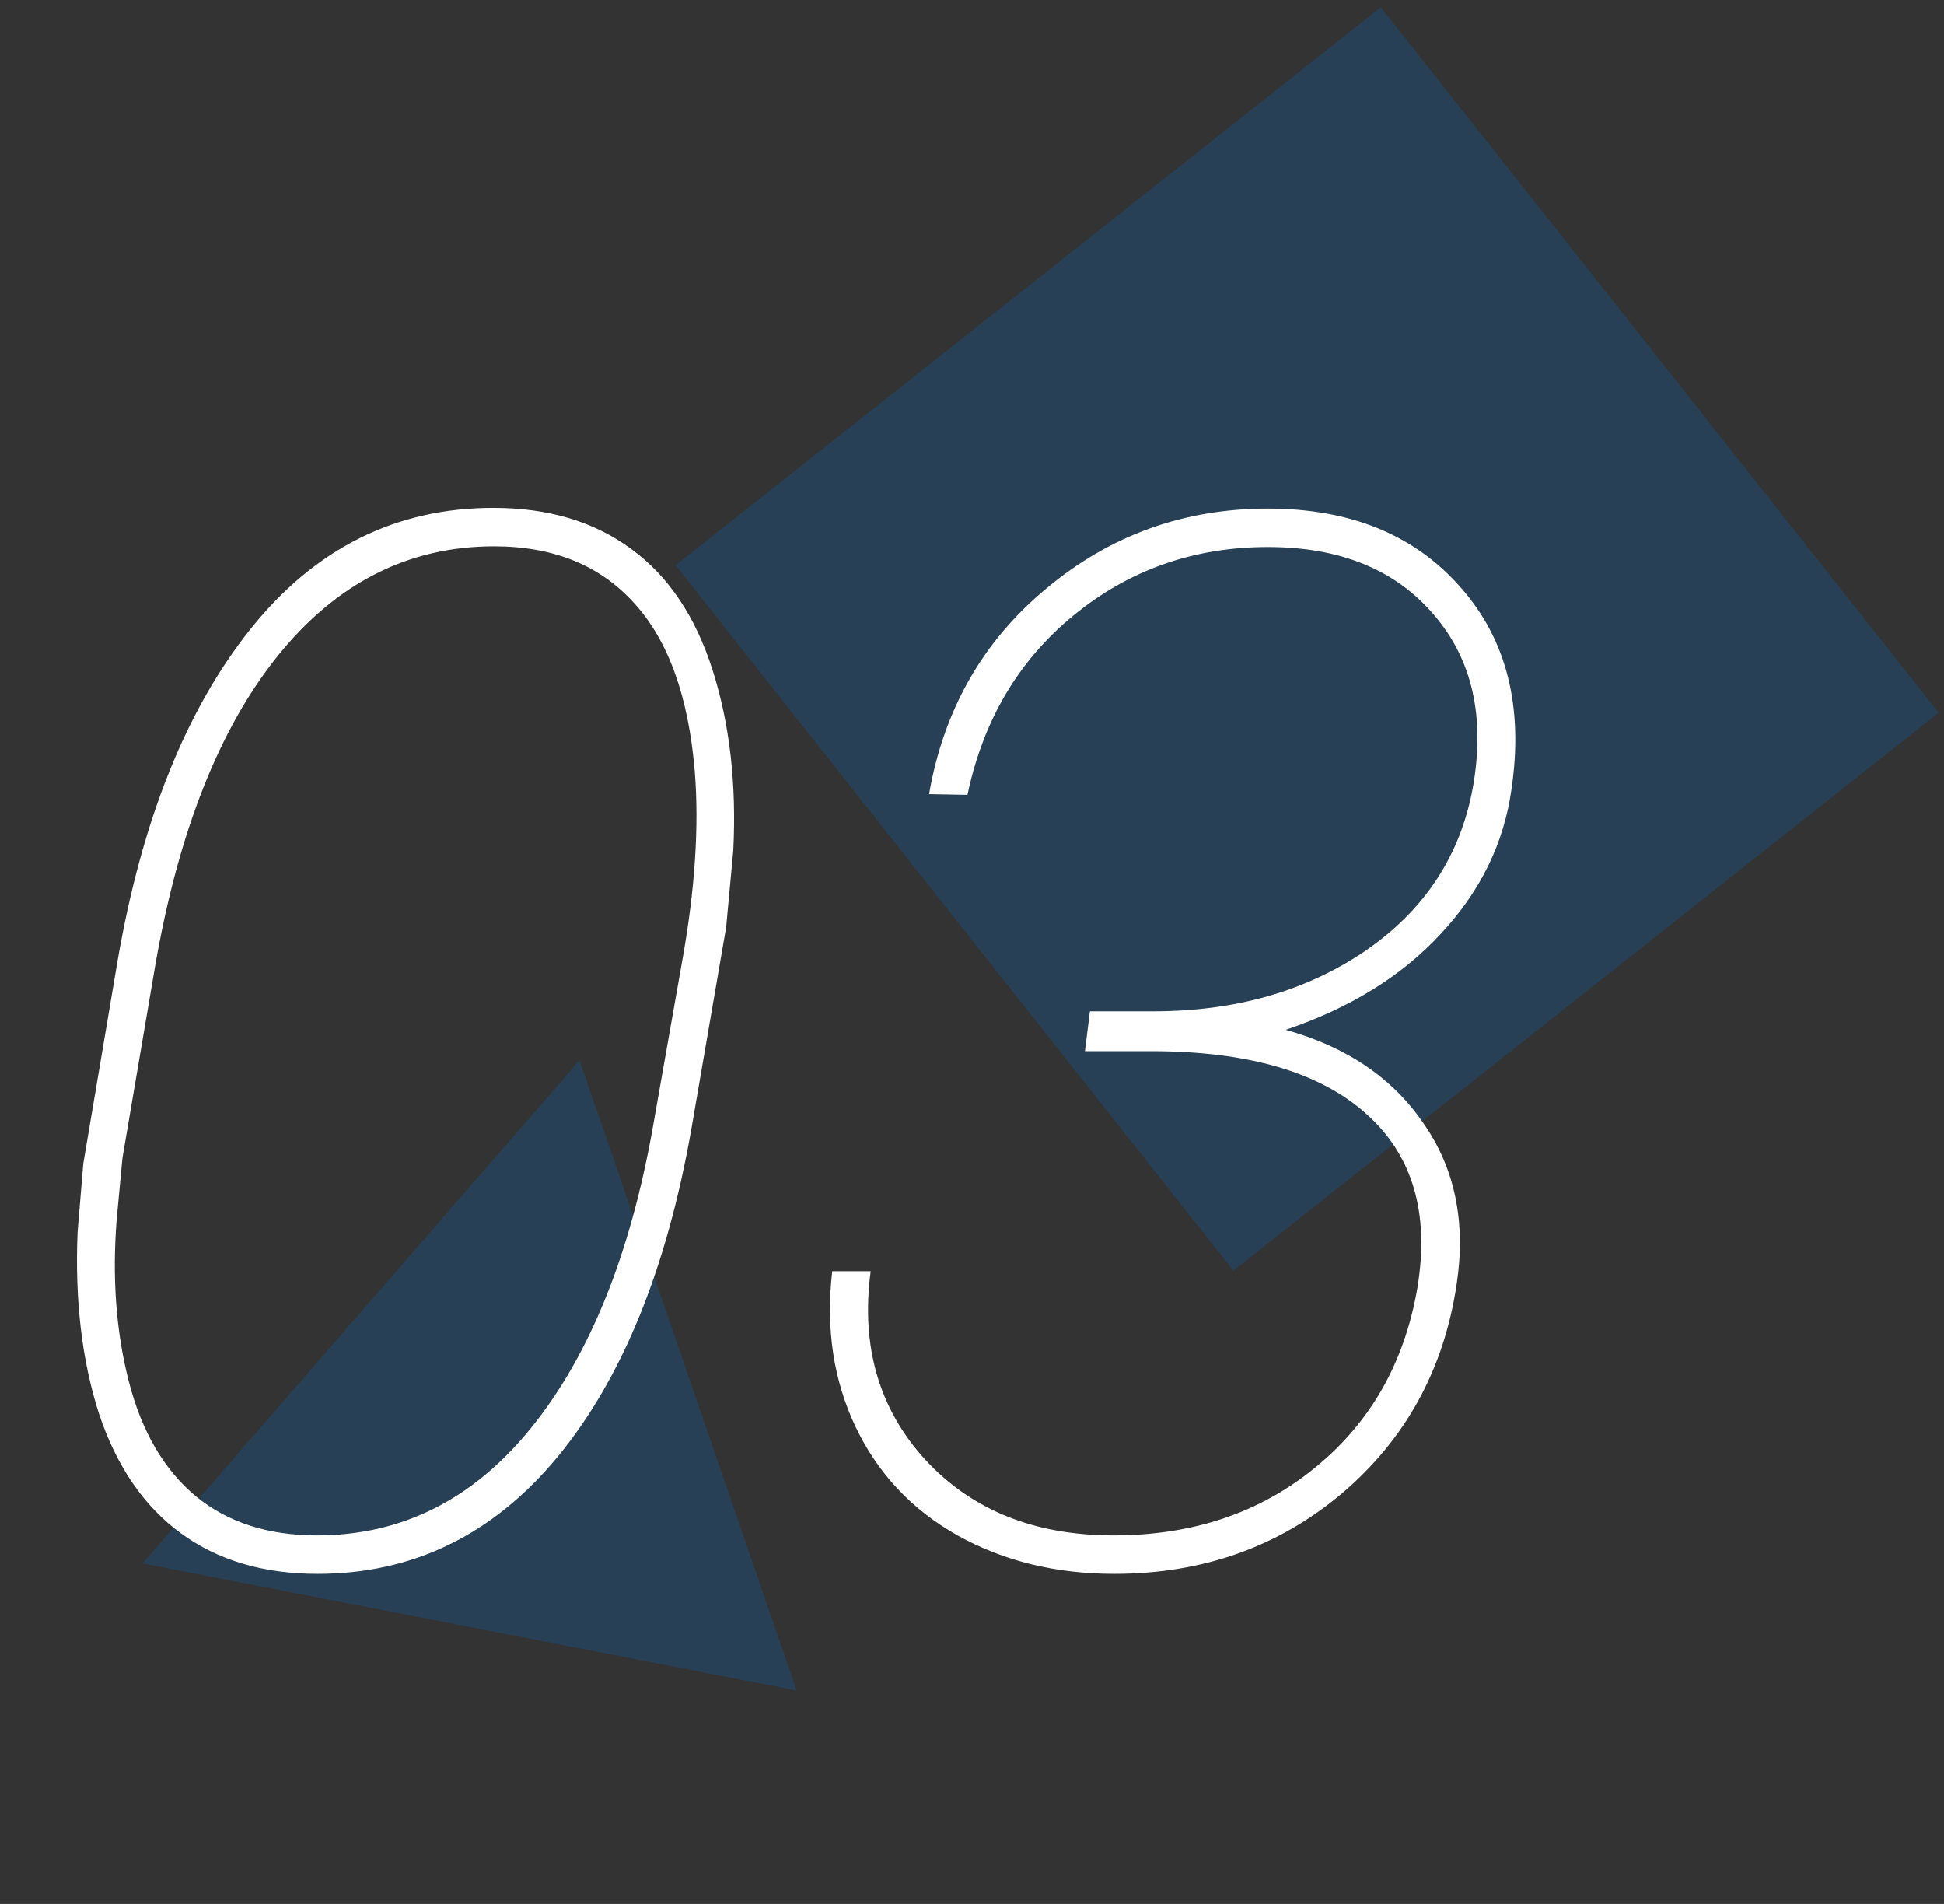
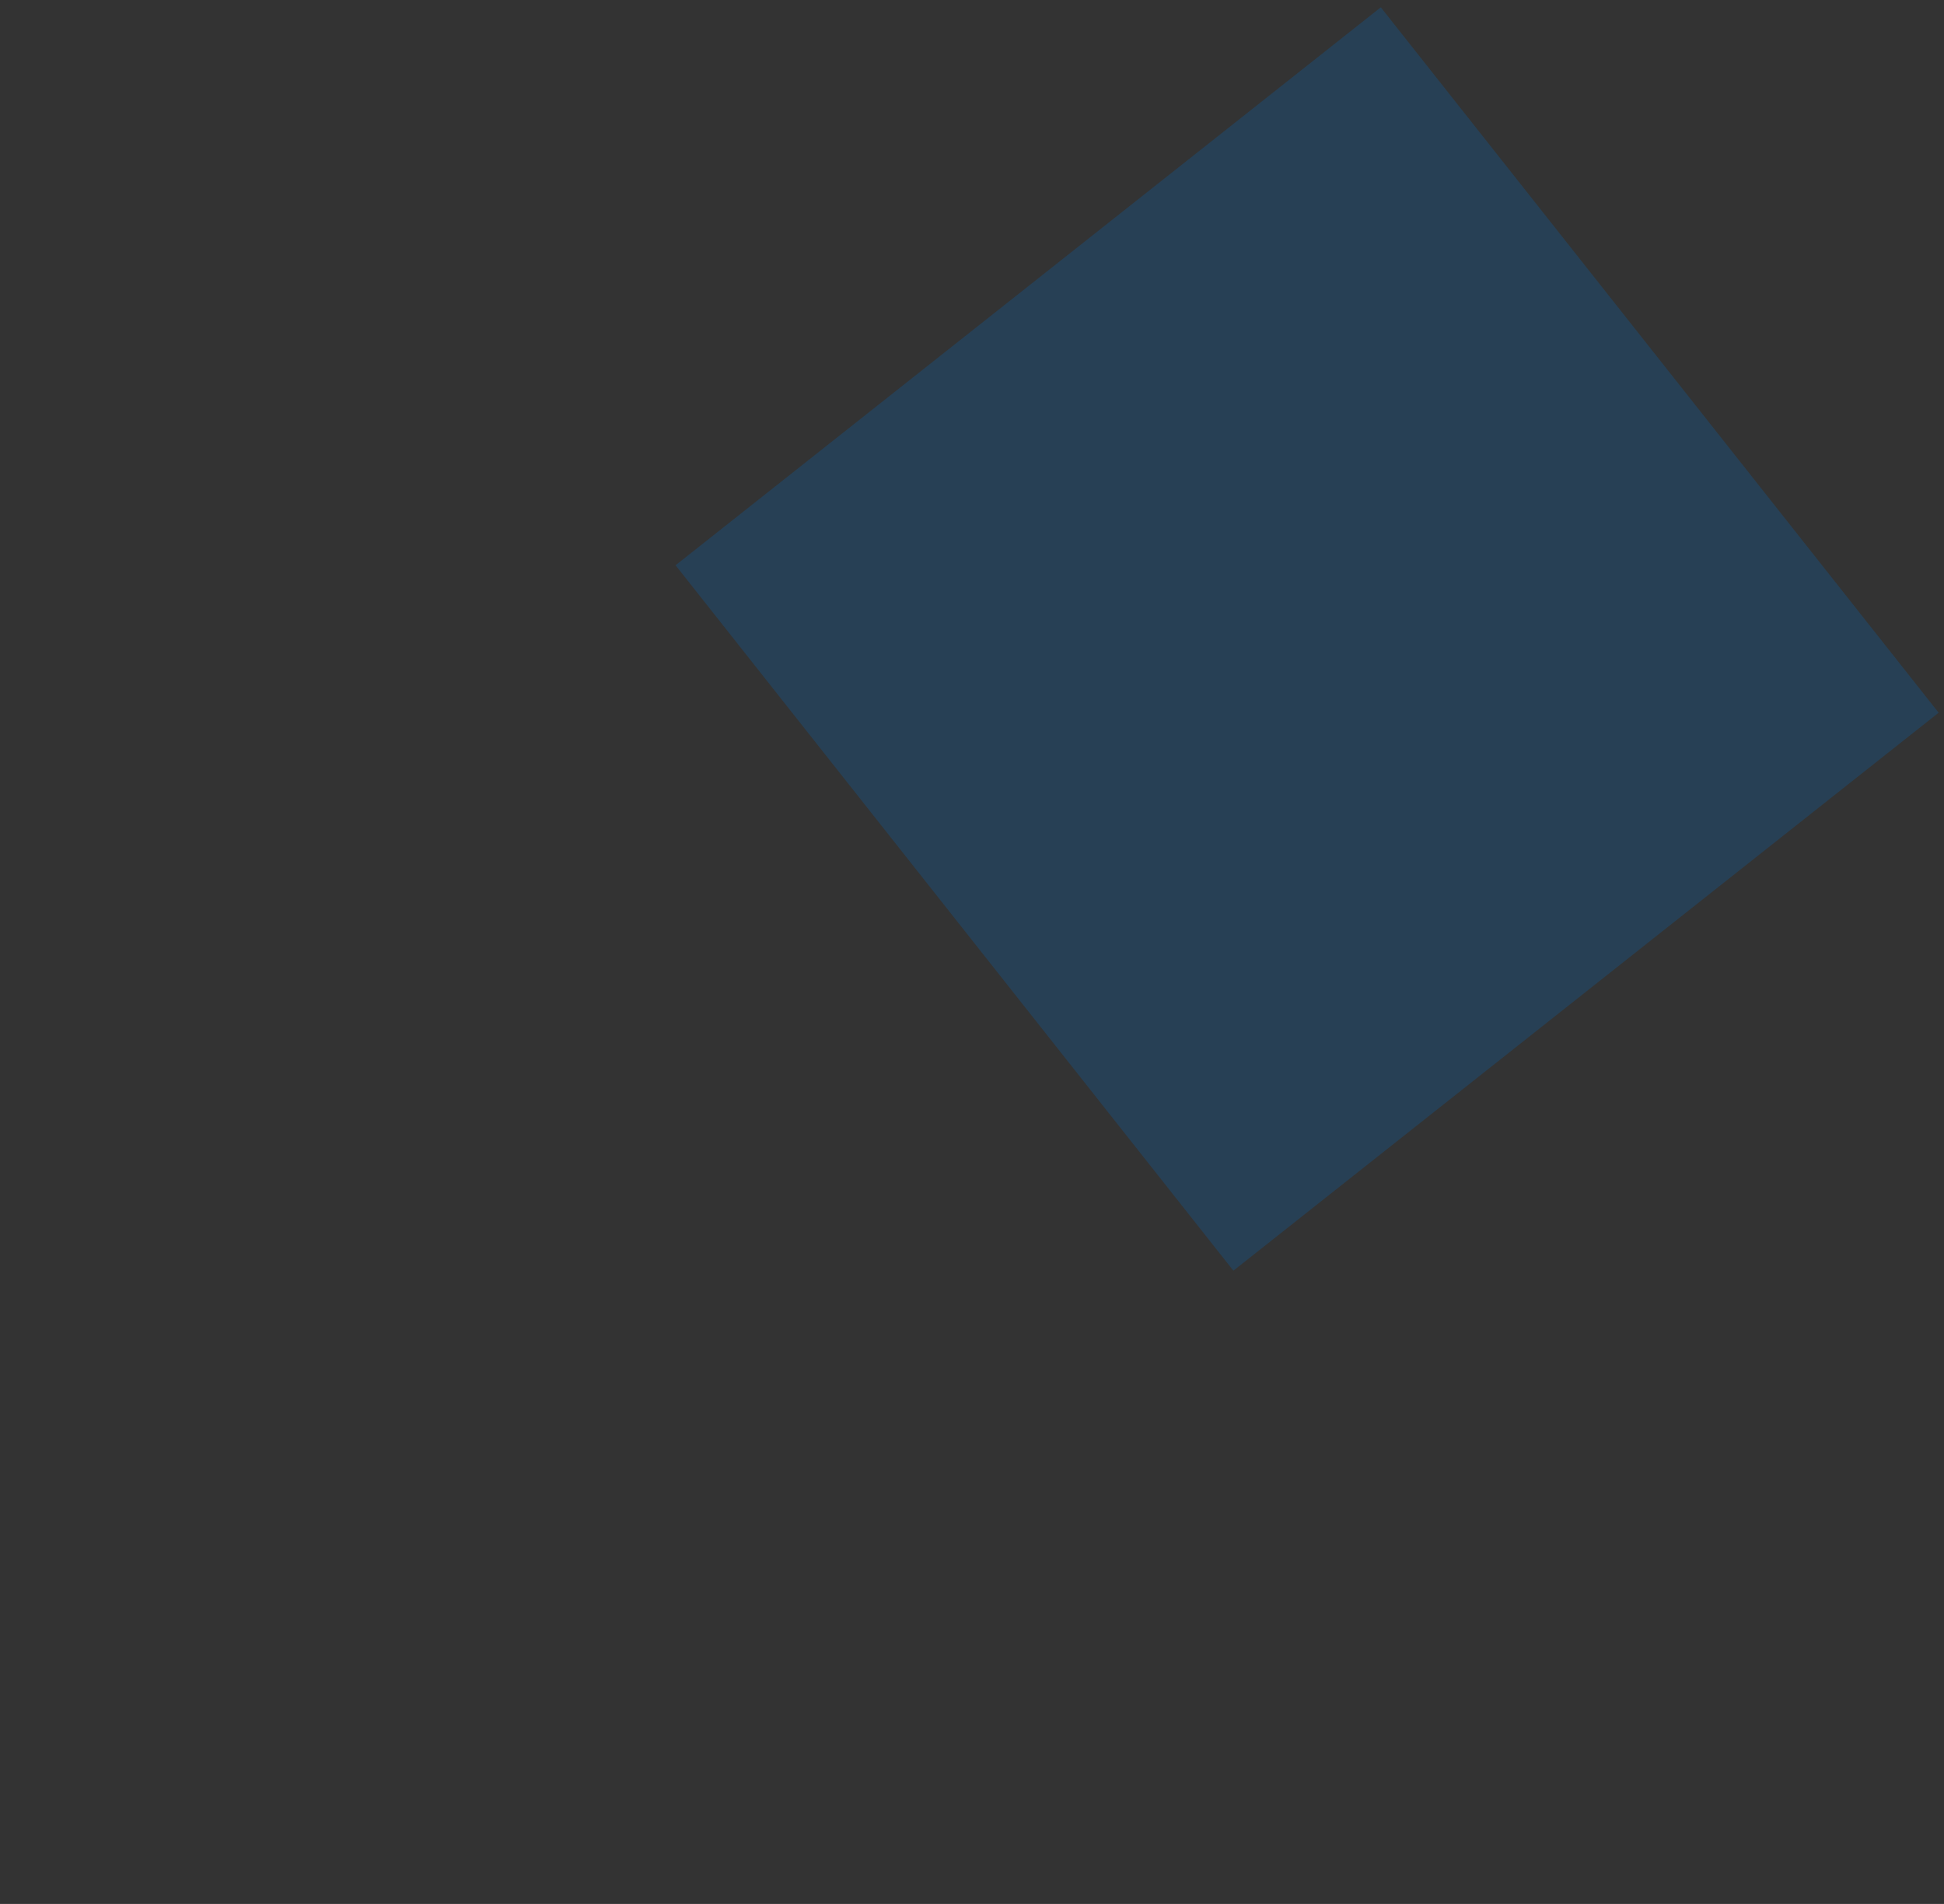
<svg xmlns="http://www.w3.org/2000/svg" width="96" height="94" viewBox="0 0 96 94" fill="none">
  <rect x="0" y="0" width="96" height="94" fill="#333333" stroke="none" />
  <rect x="33.36" y="27.908" width="44.406" height="44.406" transform="rotate(-38.343 33.36 27.908)" fill="#0B60A3" fill-opacity="0.3" />
-   <path d="M28.621 52.348L39.342 83.462L7.037 77.19L28.621 52.348Z" fill="#0B60A3" fill-opacity="0.3" />
-   <path d="M15.68 77.703C13.008 77.703 10.758 77.035 8.93 75.699C7.102 74.363 5.754 72.394 4.887 69.793C4.043 67.168 3.691 64.18 3.832 60.828L4.113 57.453L5.801 47.469C6.996 40.508 9.188 35.035 12.375 31.051C15.562 27.066 19.559 25.074 24.363 25.074C27.082 25.074 29.355 25.754 31.184 27.113C33.012 28.449 34.348 30.441 35.191 33.09C36.035 35.738 36.375 38.703 36.211 41.984L35.859 45.781L34.137 55.766C32.918 62.68 30.715 68.07 27.527 71.938C24.34 75.781 20.391 77.703 15.68 77.703ZM34.312 38.117C34.008 34.414 33.012 31.637 31.324 29.785C29.637 27.91 27.328 26.973 24.398 26.973C20.18 26.973 16.617 28.777 13.711 32.387C10.828 35.973 8.812 41.07 7.664 47.68L6.047 57.172L5.766 60.16C5.531 63.066 5.73 65.75 6.363 68.211C6.996 70.672 8.098 72.559 9.668 73.871C11.238 75.16 13.23 75.805 15.645 75.805C19.84 75.805 23.367 74.035 26.227 70.496C29.109 66.934 31.113 61.988 32.238 55.66L33.715 47.293C34.324 43.848 34.523 40.789 34.312 38.117ZM53.824 49.93H56.953C61.008 49.93 64.5 48.934 67.43 46.941C70.359 44.926 72.129 42.23 72.738 38.855C73.348 35.387 72.703 32.551 70.805 30.348C68.906 28.121 66.176 27.008 62.613 27.008C58.957 27.008 55.758 28.133 53.016 30.383C50.297 32.609 48.551 35.562 47.777 39.242L45.879 39.207C46.605 35.035 48.539 31.648 51.68 29.047C54.82 26.422 58.465 25.109 62.613 25.109C66.691 25.109 69.867 26.41 72.141 29.012C74.414 31.59 75.246 34.918 74.637 38.996C74.262 41.645 73.102 44.012 71.156 46.098C69.234 48.184 66.68 49.766 63.492 50.844C66.516 51.688 68.789 53.234 70.312 55.484C71.859 57.711 72.398 60.359 71.93 63.43C71.297 67.625 69.41 71.059 66.269 73.731C63.129 76.379 59.379 77.703 55.02 77.703C52.137 77.703 49.559 77.07 47.285 75.805C45.035 74.539 43.359 72.758 42.258 70.461C41.156 68.141 40.77 65.574 41.098 62.762H42.996C42.504 66.465 43.406 69.57 45.703 72.078C48 74.562 51.094 75.805 54.984 75.805C58.898 75.805 62.215 74.691 64.934 72.465C67.676 70.238 69.363 67.273 69.996 63.57C70.606 59.867 69.75 56.996 67.43 54.957C65.133 52.918 61.605 51.898 56.848 51.898H53.578L53.824 49.93Z" fill="white" />
</svg>